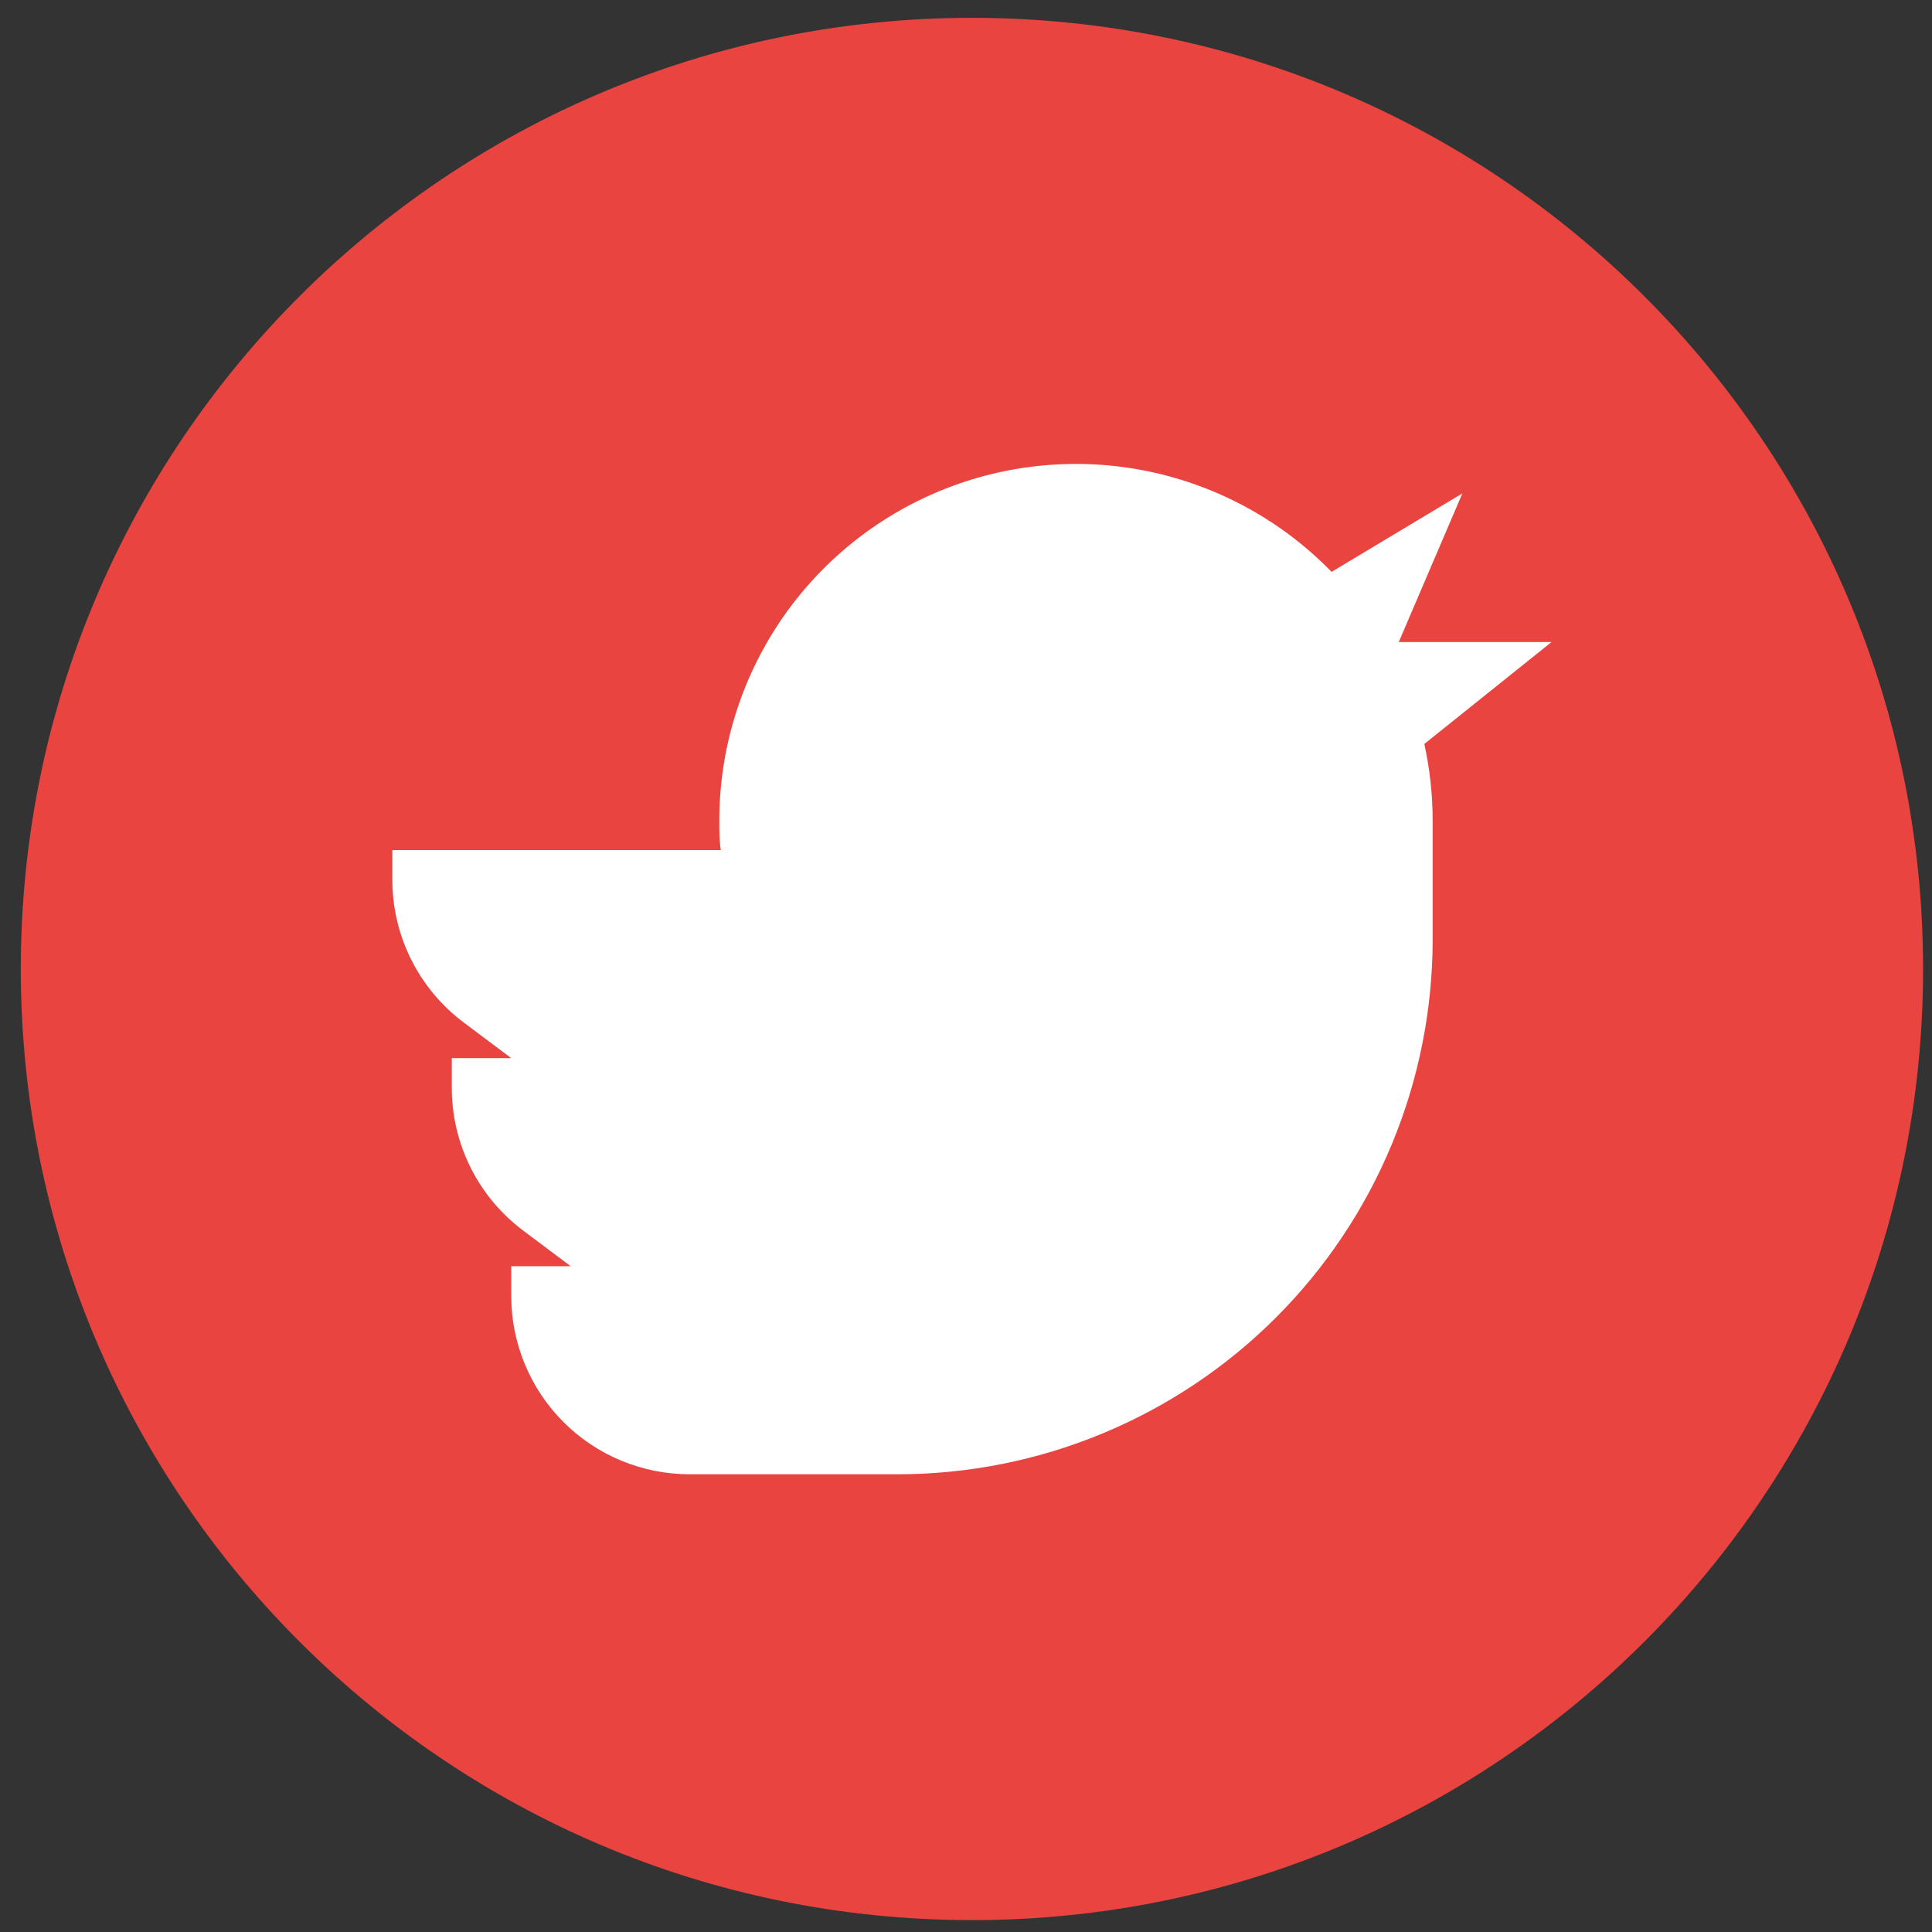
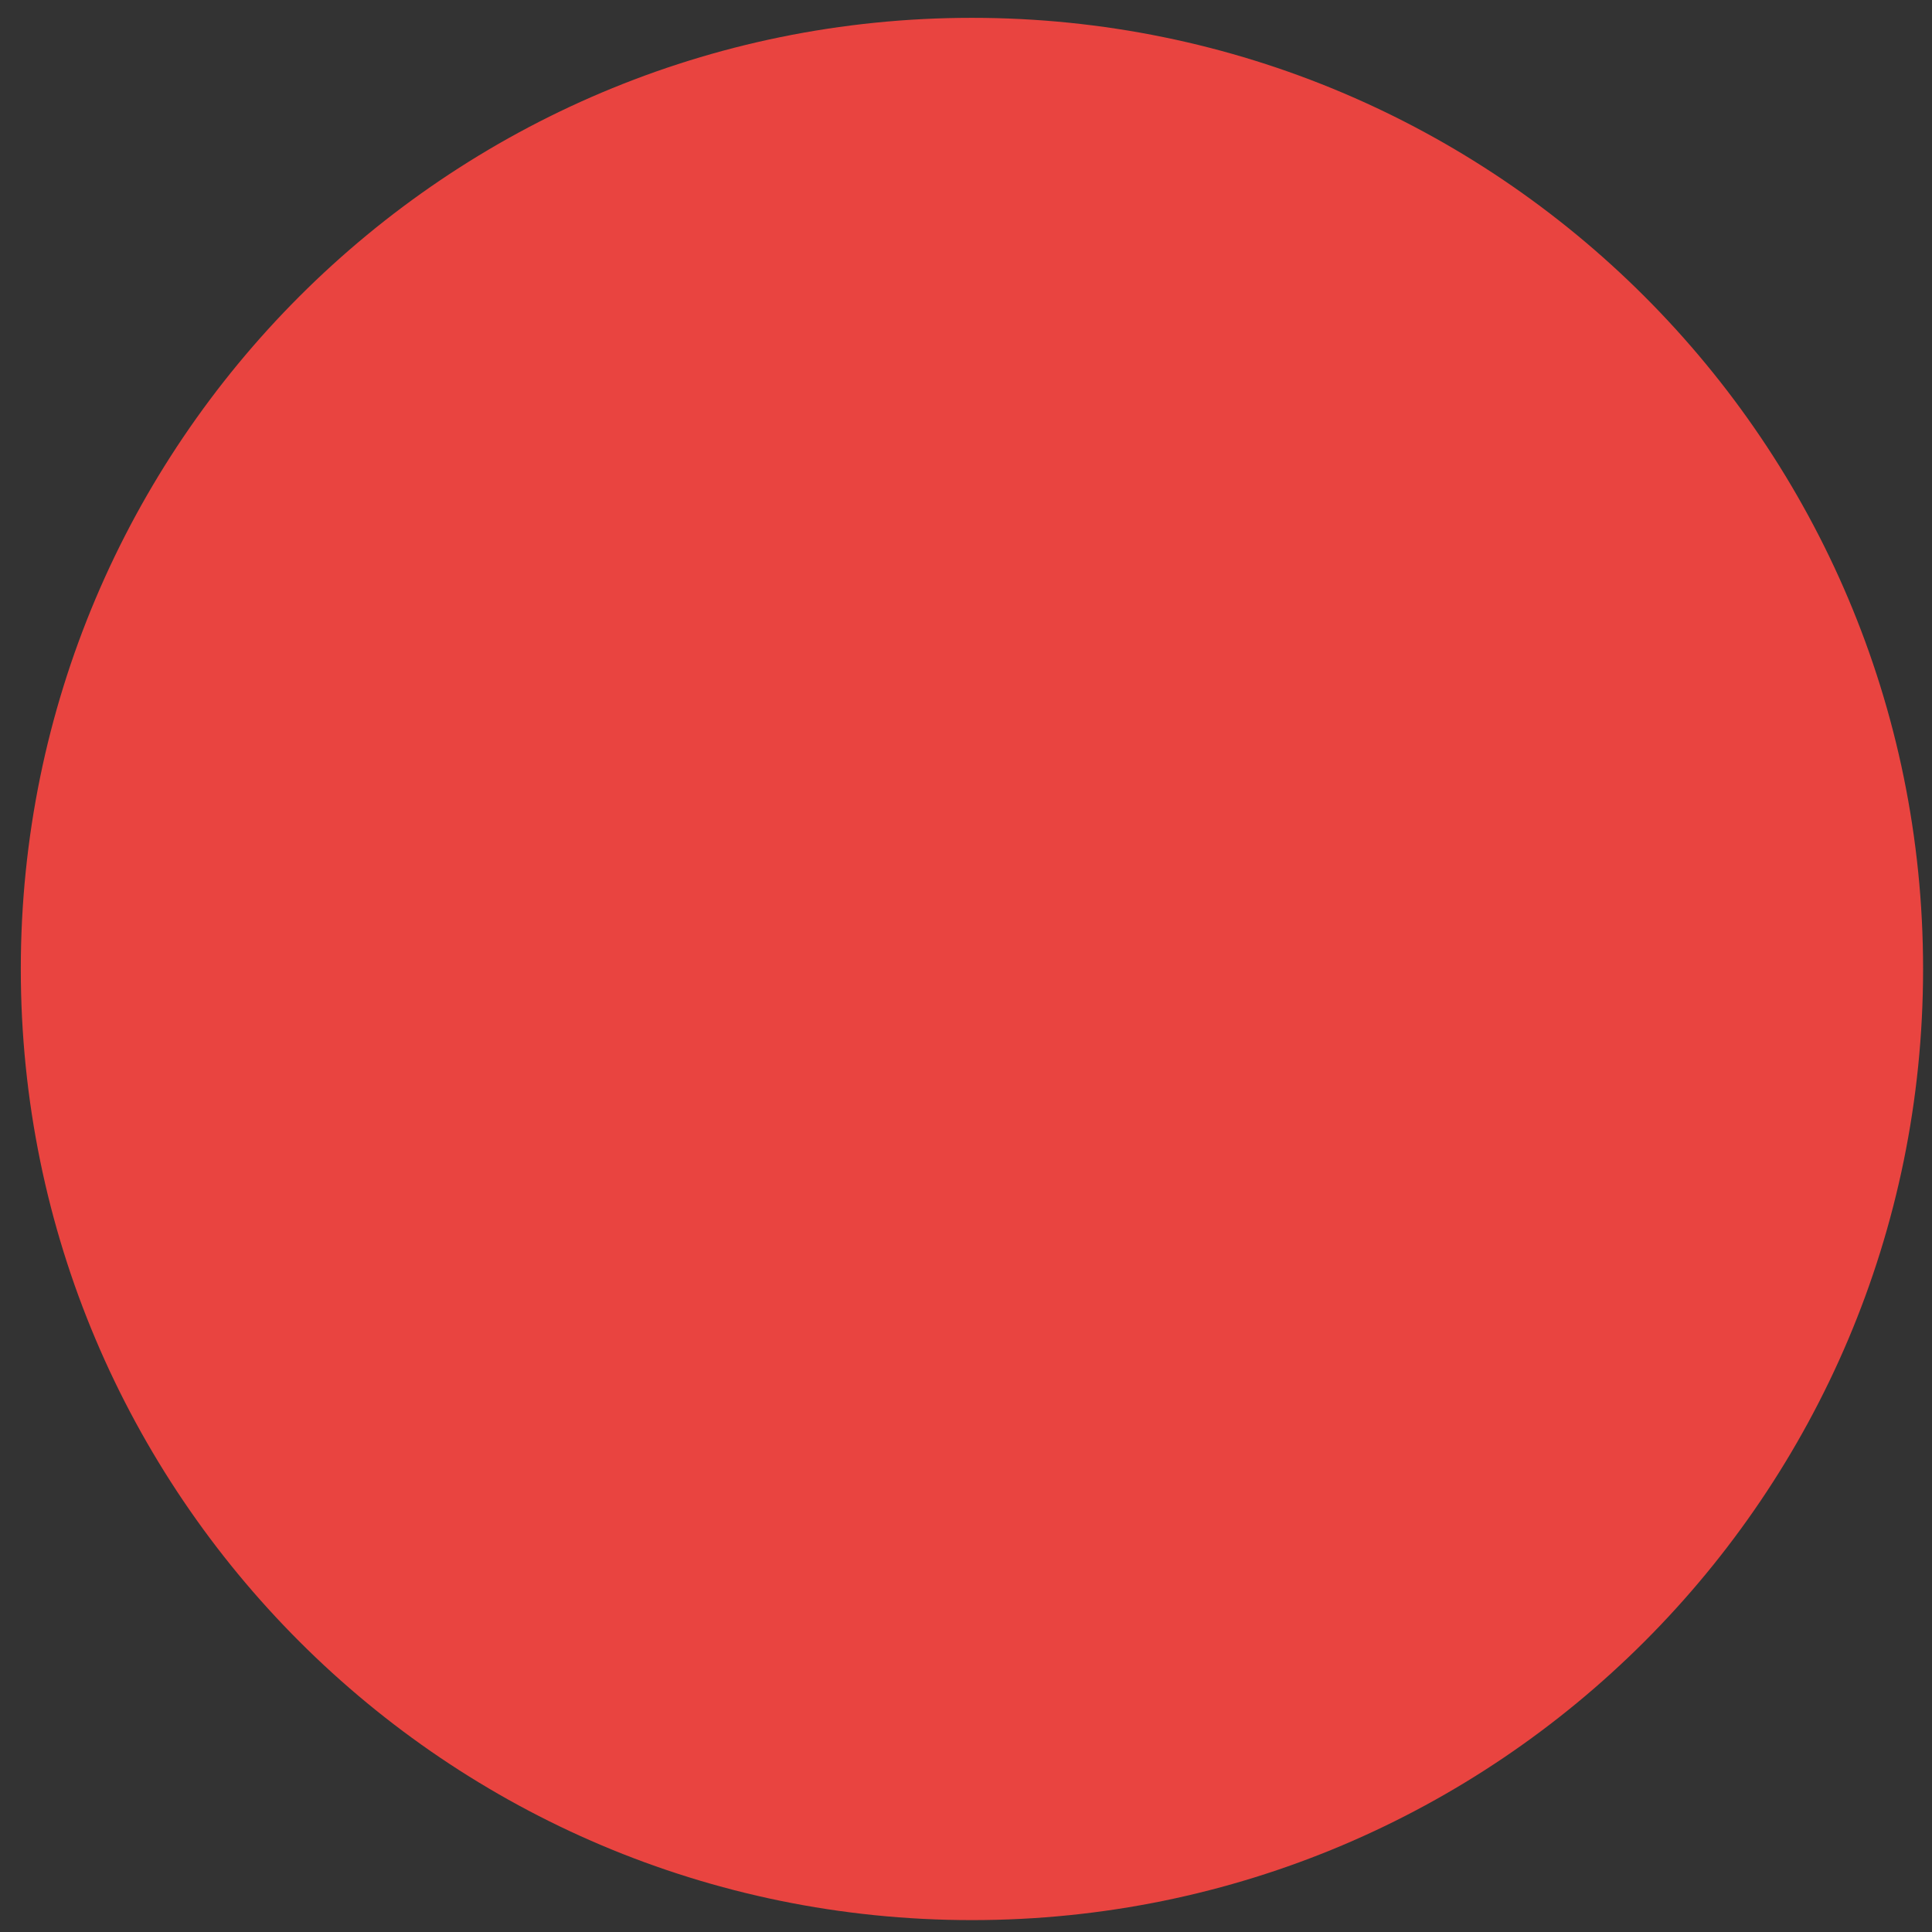
<svg xmlns="http://www.w3.org/2000/svg" width="65" height="65" viewBox="0 0 65 65" fill="none">
  <rect x="0" y="0" width="65" height="65" fill="#333333" stroke="none" />
  <path d="M32.7 64.6C50.373 64.6 64.7 50.273 64.7 32.6C64.7 14.927 50.373 0.6 32.7 0.6C15.027 0.6 0.7 14.927 0.7 32.6C0.7 50.273 15.027 64.6 32.7 64.6Z" fill="#E94440" />
-   <path d="M52.2 21.6H47.06L49.2 16.6L44.8 19.24C43.136 17.53 40.999 16.354 38.663 15.864C36.328 15.374 33.899 15.592 31.688 16.49C29.476 17.387 27.583 18.924 26.249 20.902C24.915 22.882 24.202 25.213 24.2 27.6C24.2 27.94 24.2 28.27 24.25 28.6H13.2V29.6C13.2 30.531 13.417 31.45 13.833 32.283C14.25 33.116 14.855 33.841 15.6 34.4L17.2 35.6H15.2V36.6C15.2 37.531 15.417 38.45 15.833 39.283C16.25 40.116 16.855 40.841 17.6 41.4L19.2 42.6H17.2V43.6C17.2 45.191 17.832 46.717 18.957 47.843C20.083 48.968 21.609 49.6 23.2 49.6H30.2C34.974 49.6 39.552 47.703 42.928 44.328C46.304 40.952 48.2 36.374 48.2 31.6V27.6C48.199 26.736 48.105 25.874 47.92 25.03L52.2 21.6Z" fill="white" />
</svg>